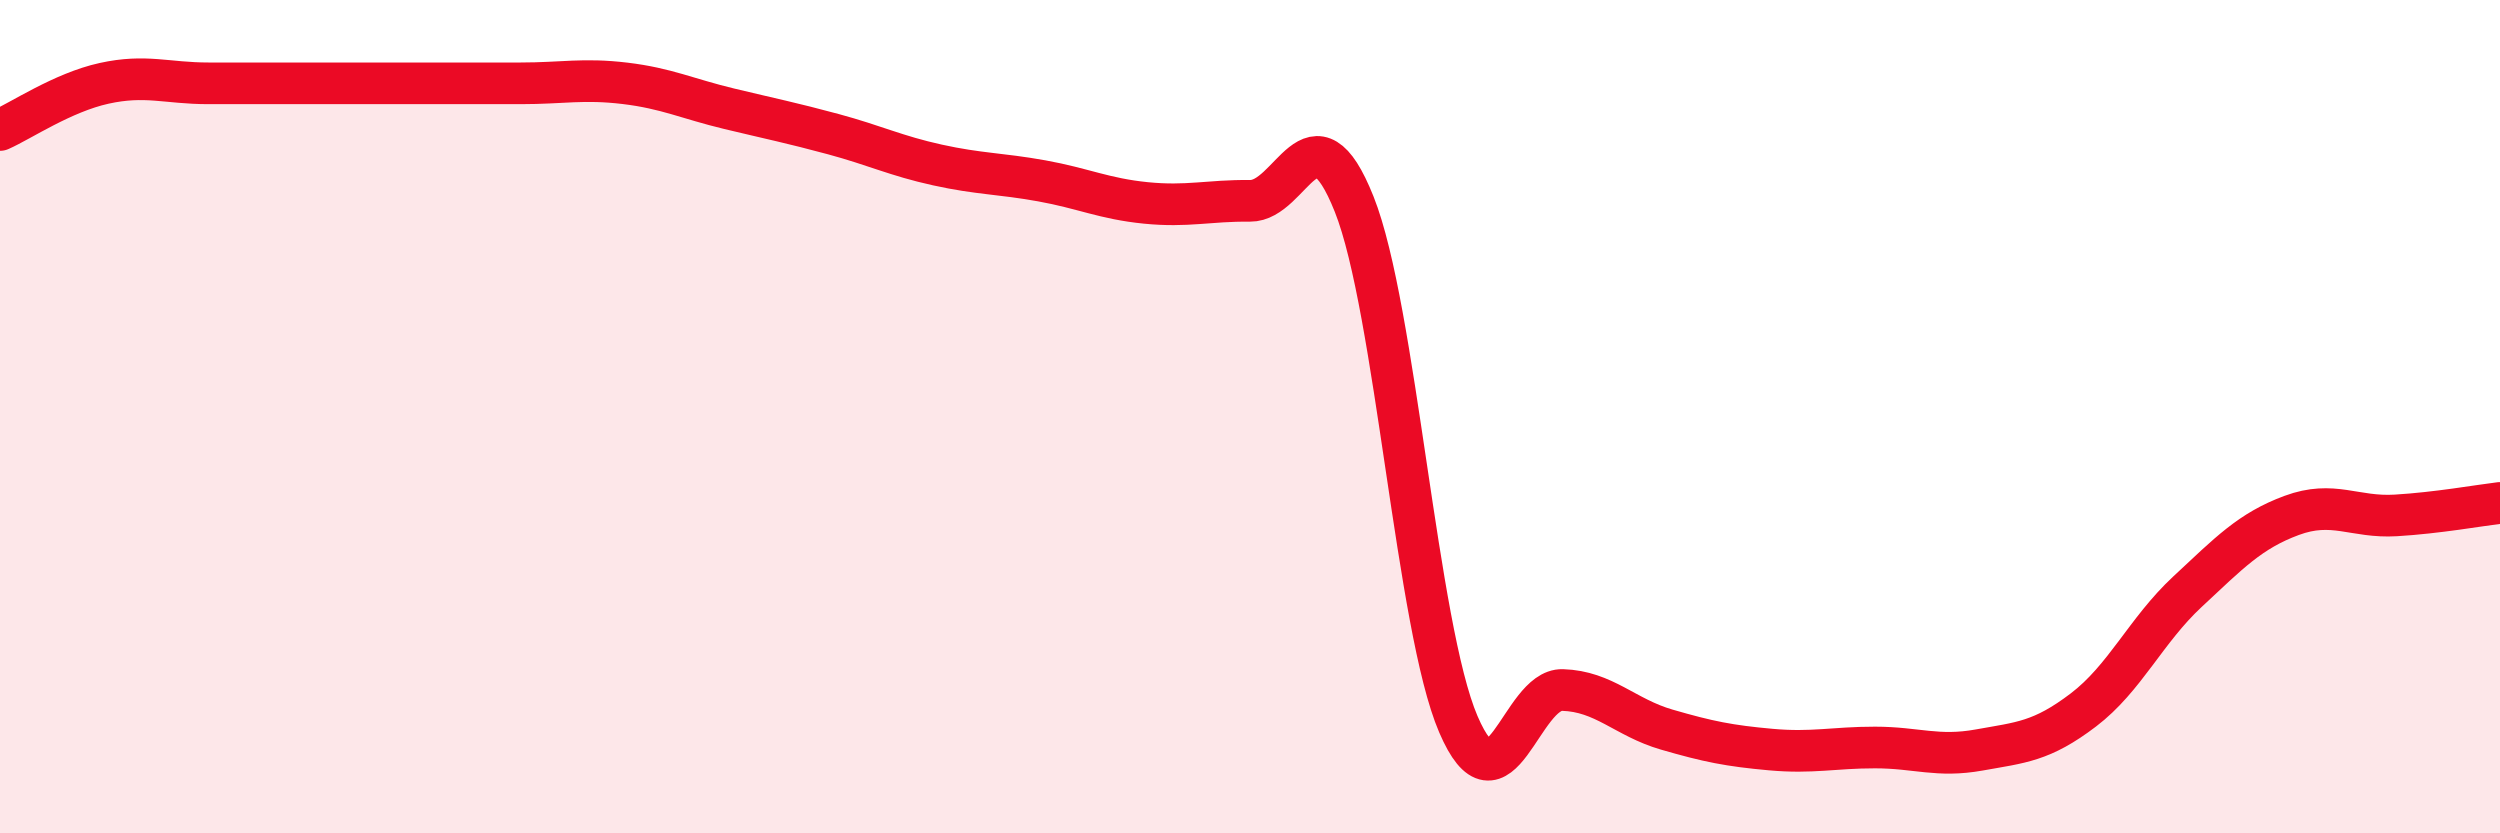
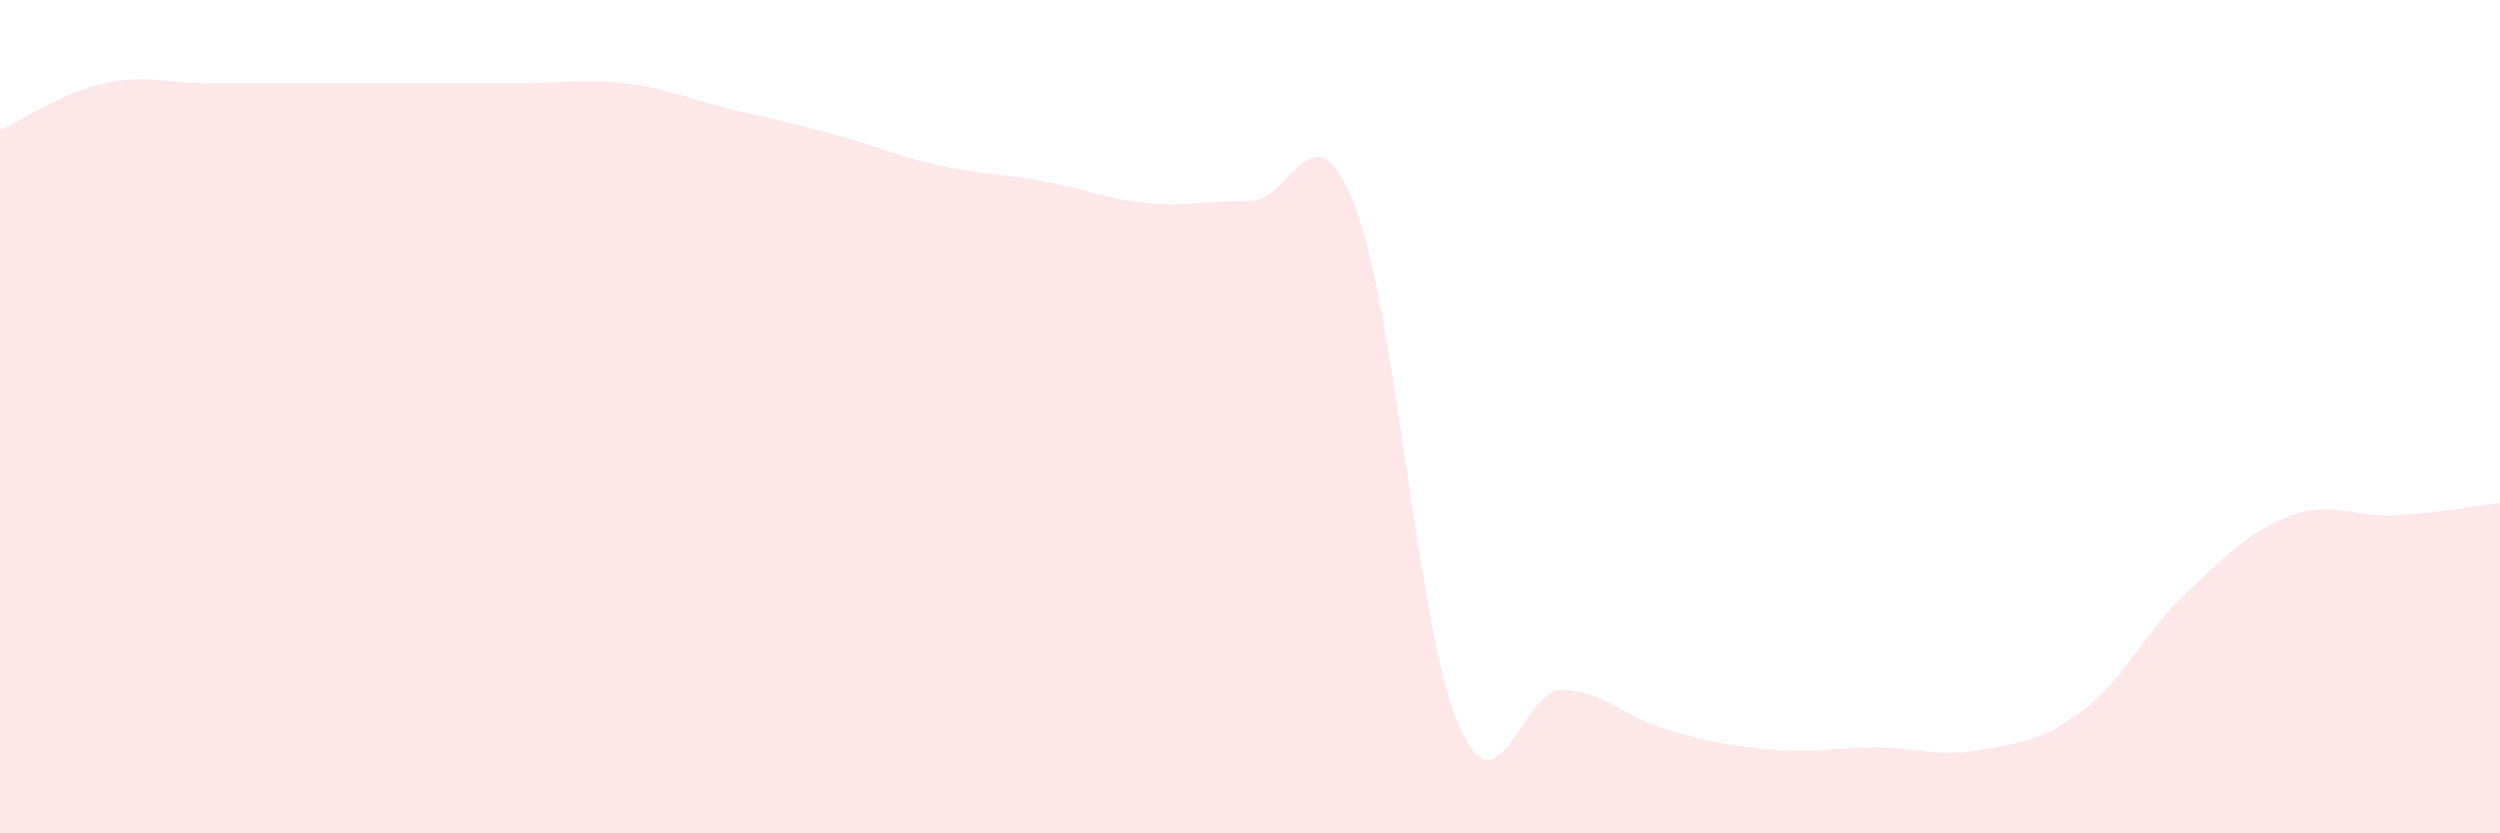
<svg xmlns="http://www.w3.org/2000/svg" width="60" height="20" viewBox="0 0 60 20">
  <path d="M 0,3.12 C 0.5,2.9 1.5,2.22 2.5,2 C 3.5,1.78 4,2 5,2 C 6,2 6.5,2 7.5,2 C 8.5,2 9,2 10,2 C 11,2 11.5,2 12.5,2 C 13.5,2 14,1.88 15,2 C 16,2.12 16.5,2.37 17.5,2.61 C 18.5,2.85 19,2.95 20,3.22 C 21,3.49 21.5,3.74 22.5,3.96 C 23.5,4.18 24,4.16 25,4.34 C 26,4.52 26.5,4.77 27.5,4.87 C 28.5,4.97 29,4.81 30,4.82 C 31,4.83 31.5,2.39 32.5,4.9 C 33.5,7.41 34,15.05 35,17.38 C 36,19.71 36.5,16.53 37.5,16.56 C 38.5,16.59 39,17.22 40,17.51 C 41,17.8 41.5,17.9 42.5,17.99 C 43.5,18.08 44,17.94 45,17.94 C 46,17.94 46.5,18.18 47.5,18 C 48.5,17.82 49,17.8 50,17.04 C 51,16.28 51.5,15.13 52.5,14.2 C 53.5,13.27 54,12.74 55,12.37 C 56,12 56.5,12.43 57.5,12.37 C 58.5,12.31 59.5,12.13 60,12.07L60 20L0 20Z" fill="#EB0A25" opacity="0.1" stroke-linecap="round" stroke-linejoin="round" />
-   <path d="M 0,3.12 C 0.5,2.9 1.5,2.22 2.5,2 C 3.5,1.78 4,2 5,2 C 6,2 6.5,2 7.5,2 C 8.5,2 9,2 10,2 C 11,2 11.5,2 12.5,2 C 13.5,2 14,1.88 15,2 C 16,2.12 16.5,2.37 17.5,2.61 C 18.5,2.85 19,2.95 20,3.22 C 21,3.49 21.5,3.74 22.5,3.96 C 23.5,4.18 24,4.16 25,4.34 C 26,4.52 26.5,4.77 27.5,4.87 C 28.5,4.97 29,4.81 30,4.82 C 31,4.83 31.5,2.39 32.5,4.9 C 33.5,7.41 34,15.05 35,17.38 C 36,19.71 36.5,16.53 37.5,16.56 C 38.5,16.59 39,17.22 40,17.51 C 41,17.8 41.5,17.9 42.5,17.99 C 43.5,18.08 44,17.94 45,17.94 C 46,17.94 46.5,18.18 47.5,18 C 48.5,17.82 49,17.8 50,17.04 C 51,16.28 51.5,15.13 52.5,14.2 C 53.5,13.27 54,12.74 55,12.37 C 56,12 56.5,12.43 57.5,12.37 C 58.5,12.31 59.5,12.13 60,12.07" stroke="#EB0A25" stroke-width="1" fill="none" stroke-linecap="round" stroke-linejoin="round" />
</svg>